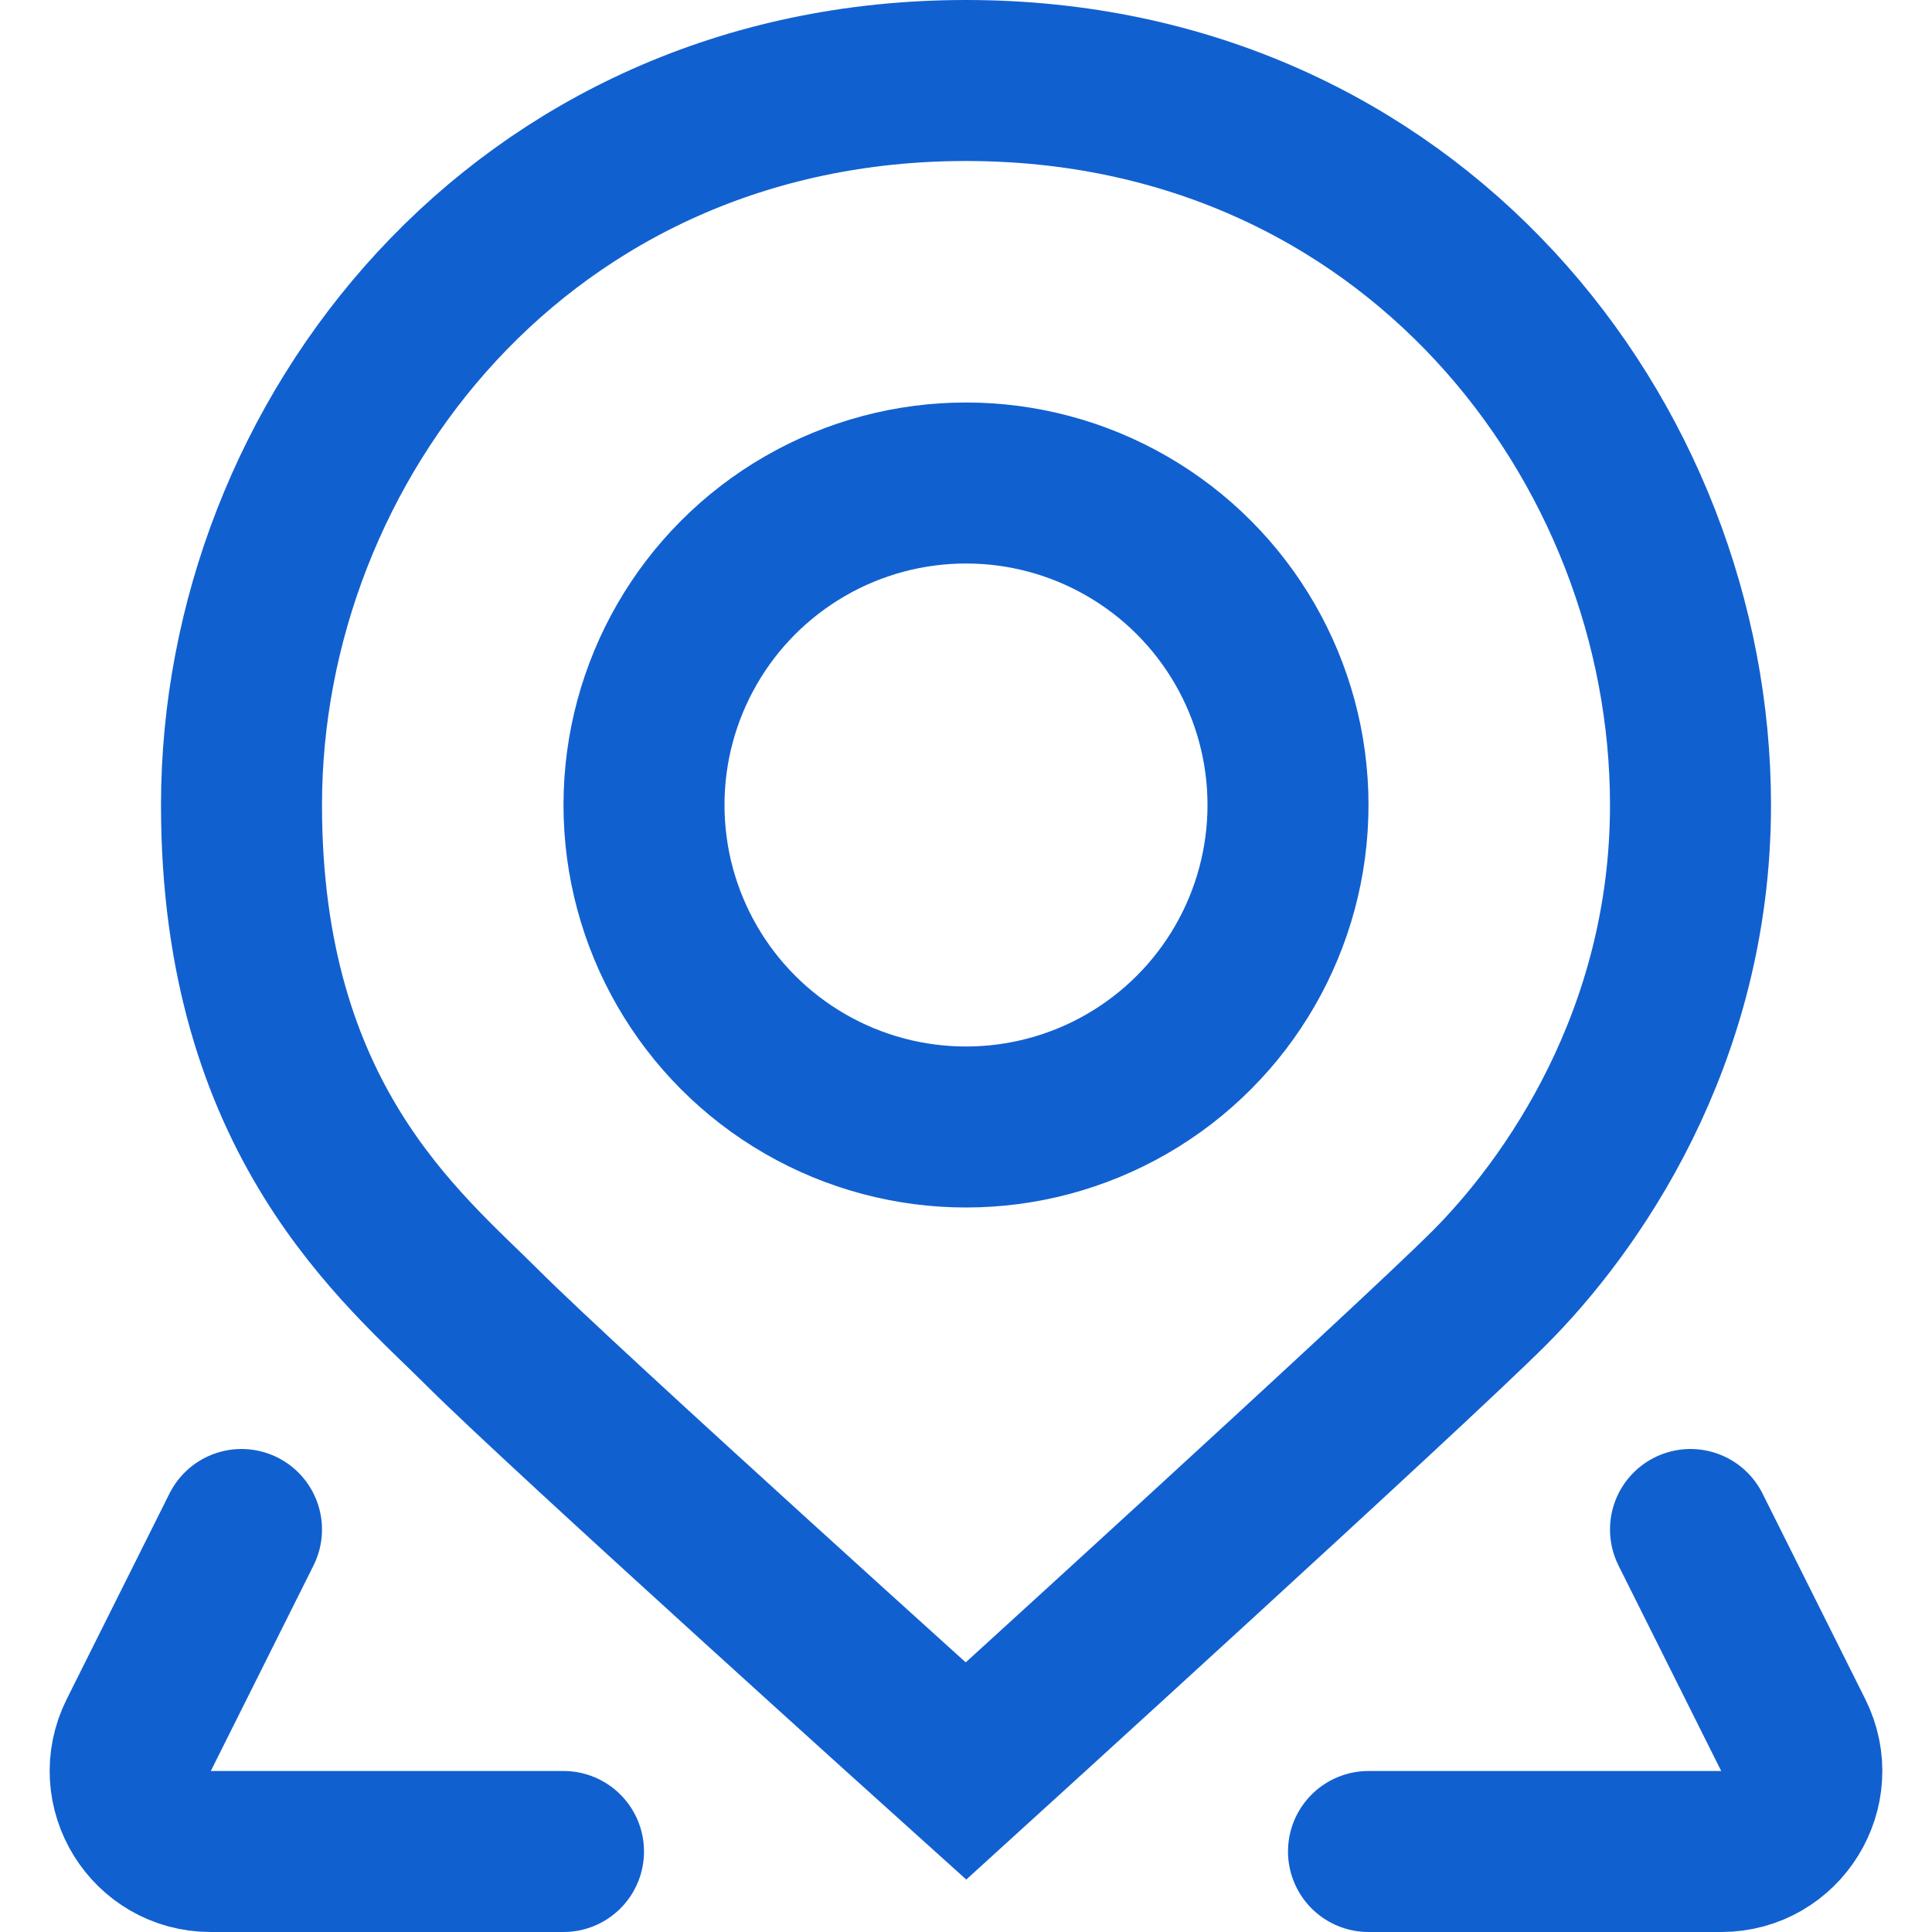
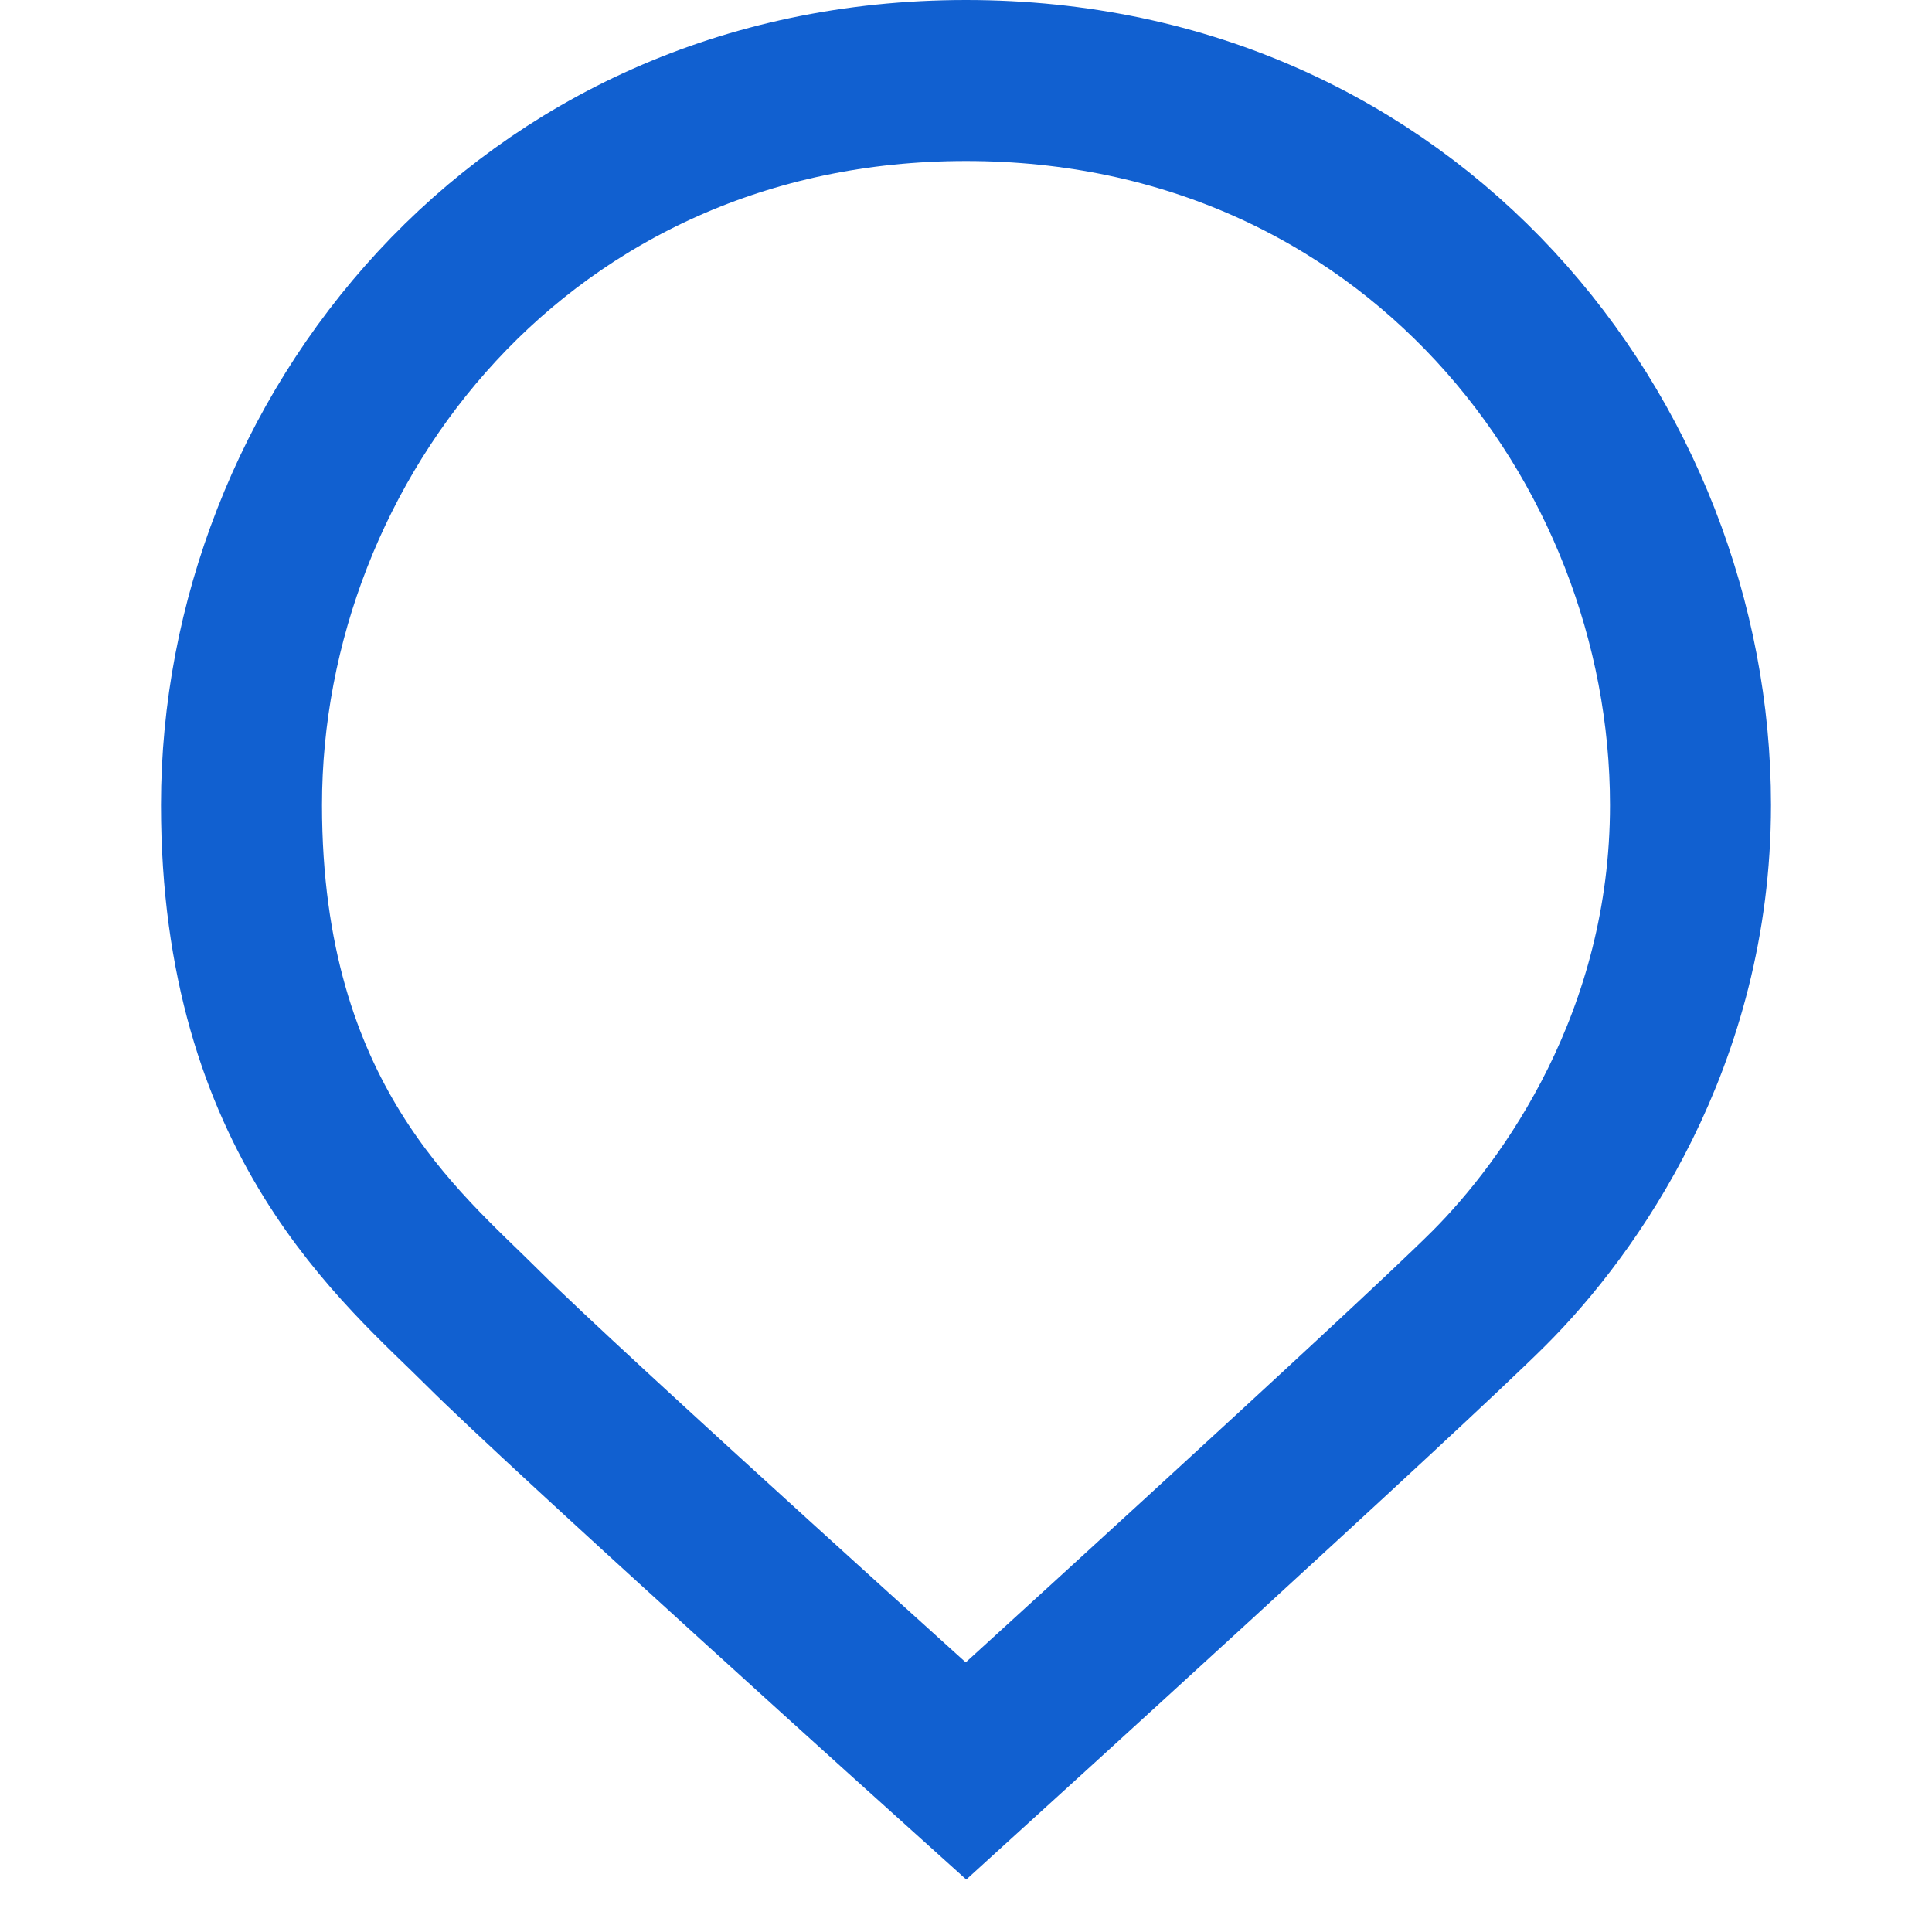
<svg xmlns="http://www.w3.org/2000/svg" width="24" height="24" viewBox="0 0 24 24" fill="none">
  <path d="M21 10C21 5.477 17.523 1 12 1C6.477 1 3 5.477 3 10C3 13.911 5 15.5 6 16.5C7 17.5 12 22 12 22C12 22 17.5 17 18.5 16C19.5 15 21 12.911 21 10Z" stroke="#1160D0" stroke-width="2" />
-   <circle cx="12" cy="10" r="4" stroke="#1160D0" stroke-width="2" />
-   <path d="M3 19L1.724 21.553C1.391 22.218 1.875 23 2.618 23H7M21 19L22.276 21.553C22.609 22.218 22.125 23 21.382 23H17" stroke="#1160D0" stroke-width="2" stroke-linecap="round" stroke-linejoin="round" />
</svg>